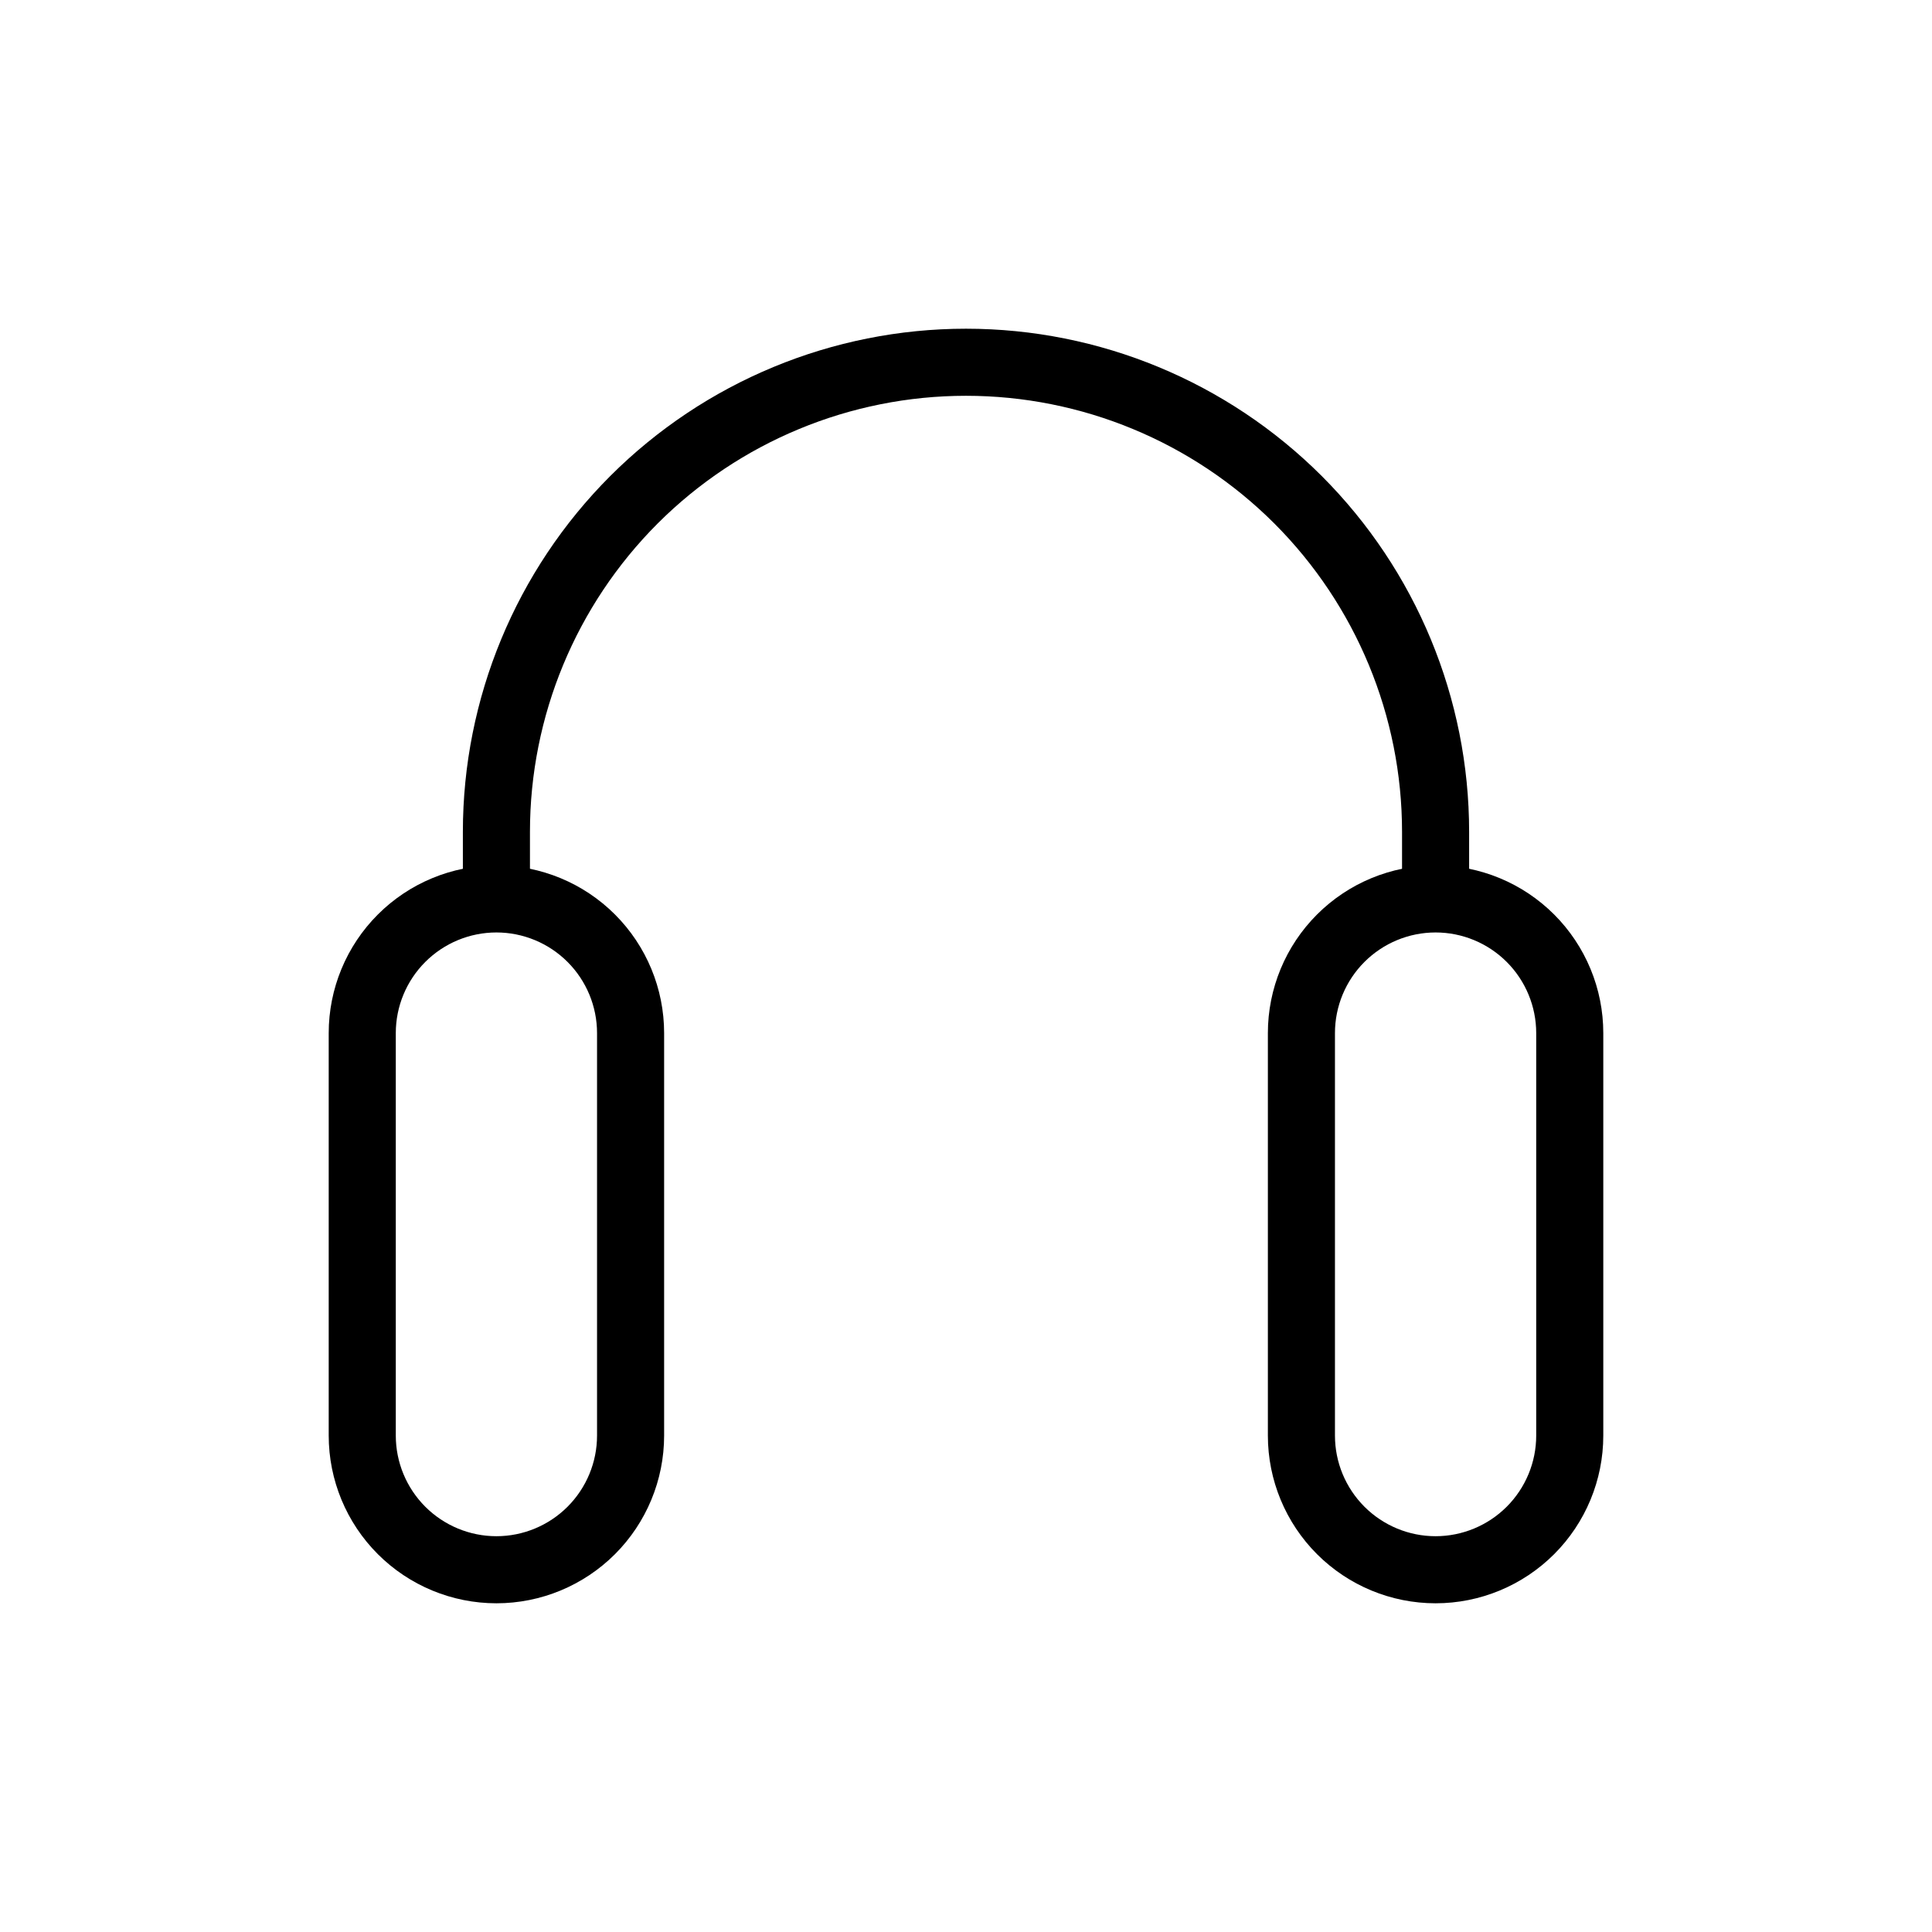
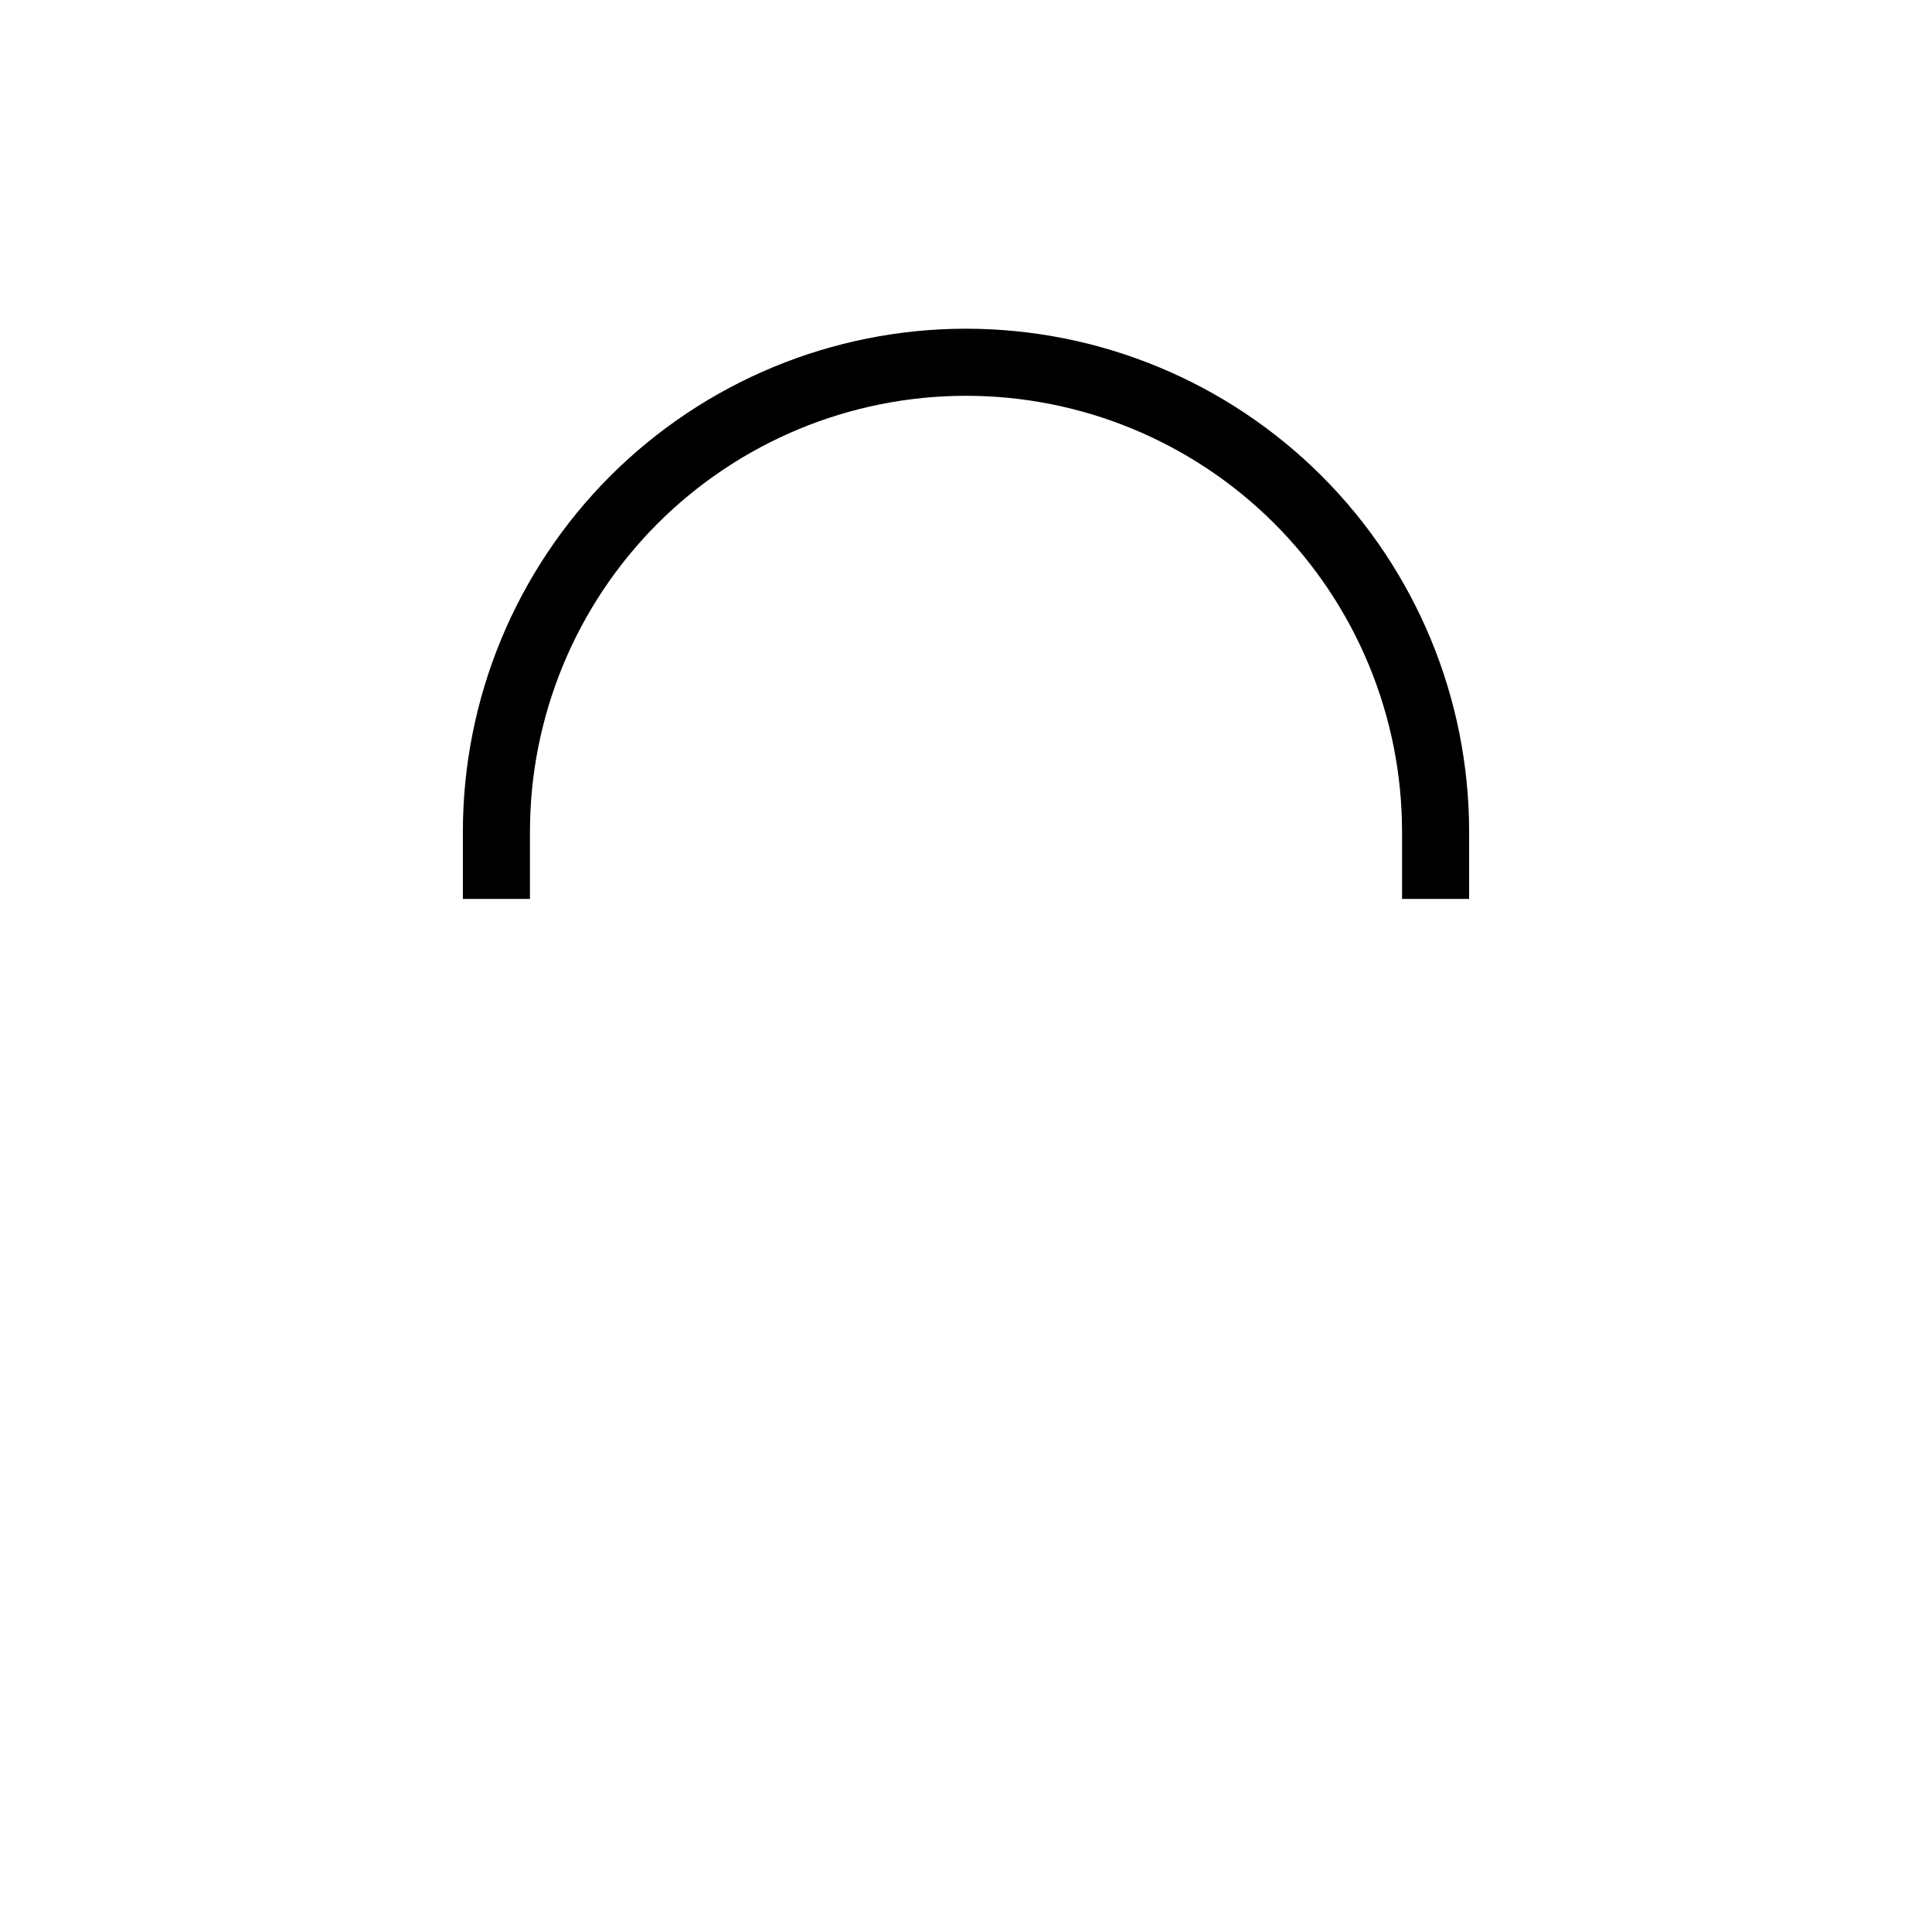
<svg xmlns="http://www.w3.org/2000/svg" viewBox="-2.4 -2.4 28.80 28.80" fill="none">
  <g id="SVGRepo_bgCarrier" strokeWidth="0" />
  <g id="SVGRepo_tracerCarrier" strokeLinecap="round" strokeLinejoin="round" />
  <g id="SVGRepo_iconCarrier">
-     <path d="M17 13C17 12.47 17.211 11.961 17.586 11.586C17.961 11.211 18.47 11 19 11C19.53 11 20.039 11.211 20.414 11.586C20.789 11.961 21 12.47 21 13V19C21 19.53 20.789 20.039 20.414 20.414C20.039 20.789 19.53 21 19 21C18.47 21 17.961 20.789 17.586 20.414C17.211 20.039 17 19.53 17 19V13Z" stroke="#000000" strokeWidth="1.5" strokeLinecap="round" strokeLinejoin="round" />
-     <path d="M3 13C3 12.47 3.211 11.961 3.586 11.586C3.961 11.211 4.47 11 5 11C5.53 11 6.039 11.211 6.414 11.586C6.789 11.961 7 12.47 7 13V19C7 19.53 6.789 20.039 6.414 20.414C6.039 20.789 5.53 21 5 21C4.47 21 3.961 20.789 3.586 20.414C3.211 20.039 3 19.53 3 19V13Z" stroke="#000000" strokeWidth="1.5" strokeLinecap="round" strokeLinejoin="round" />
    <path d="M19 11V10C19 8.143 18.262 6.363 16.95 5.05C15.637 3.738 13.857 3 12 3C10.143 3 8.363 3.738 7.05 5.05C5.738 6.363 5 8.143 5 10V11" stroke="#000000" strokeWidth="1.5" strokeLinecap="round" strokeLinejoin="round" />
  </g>
</svg>